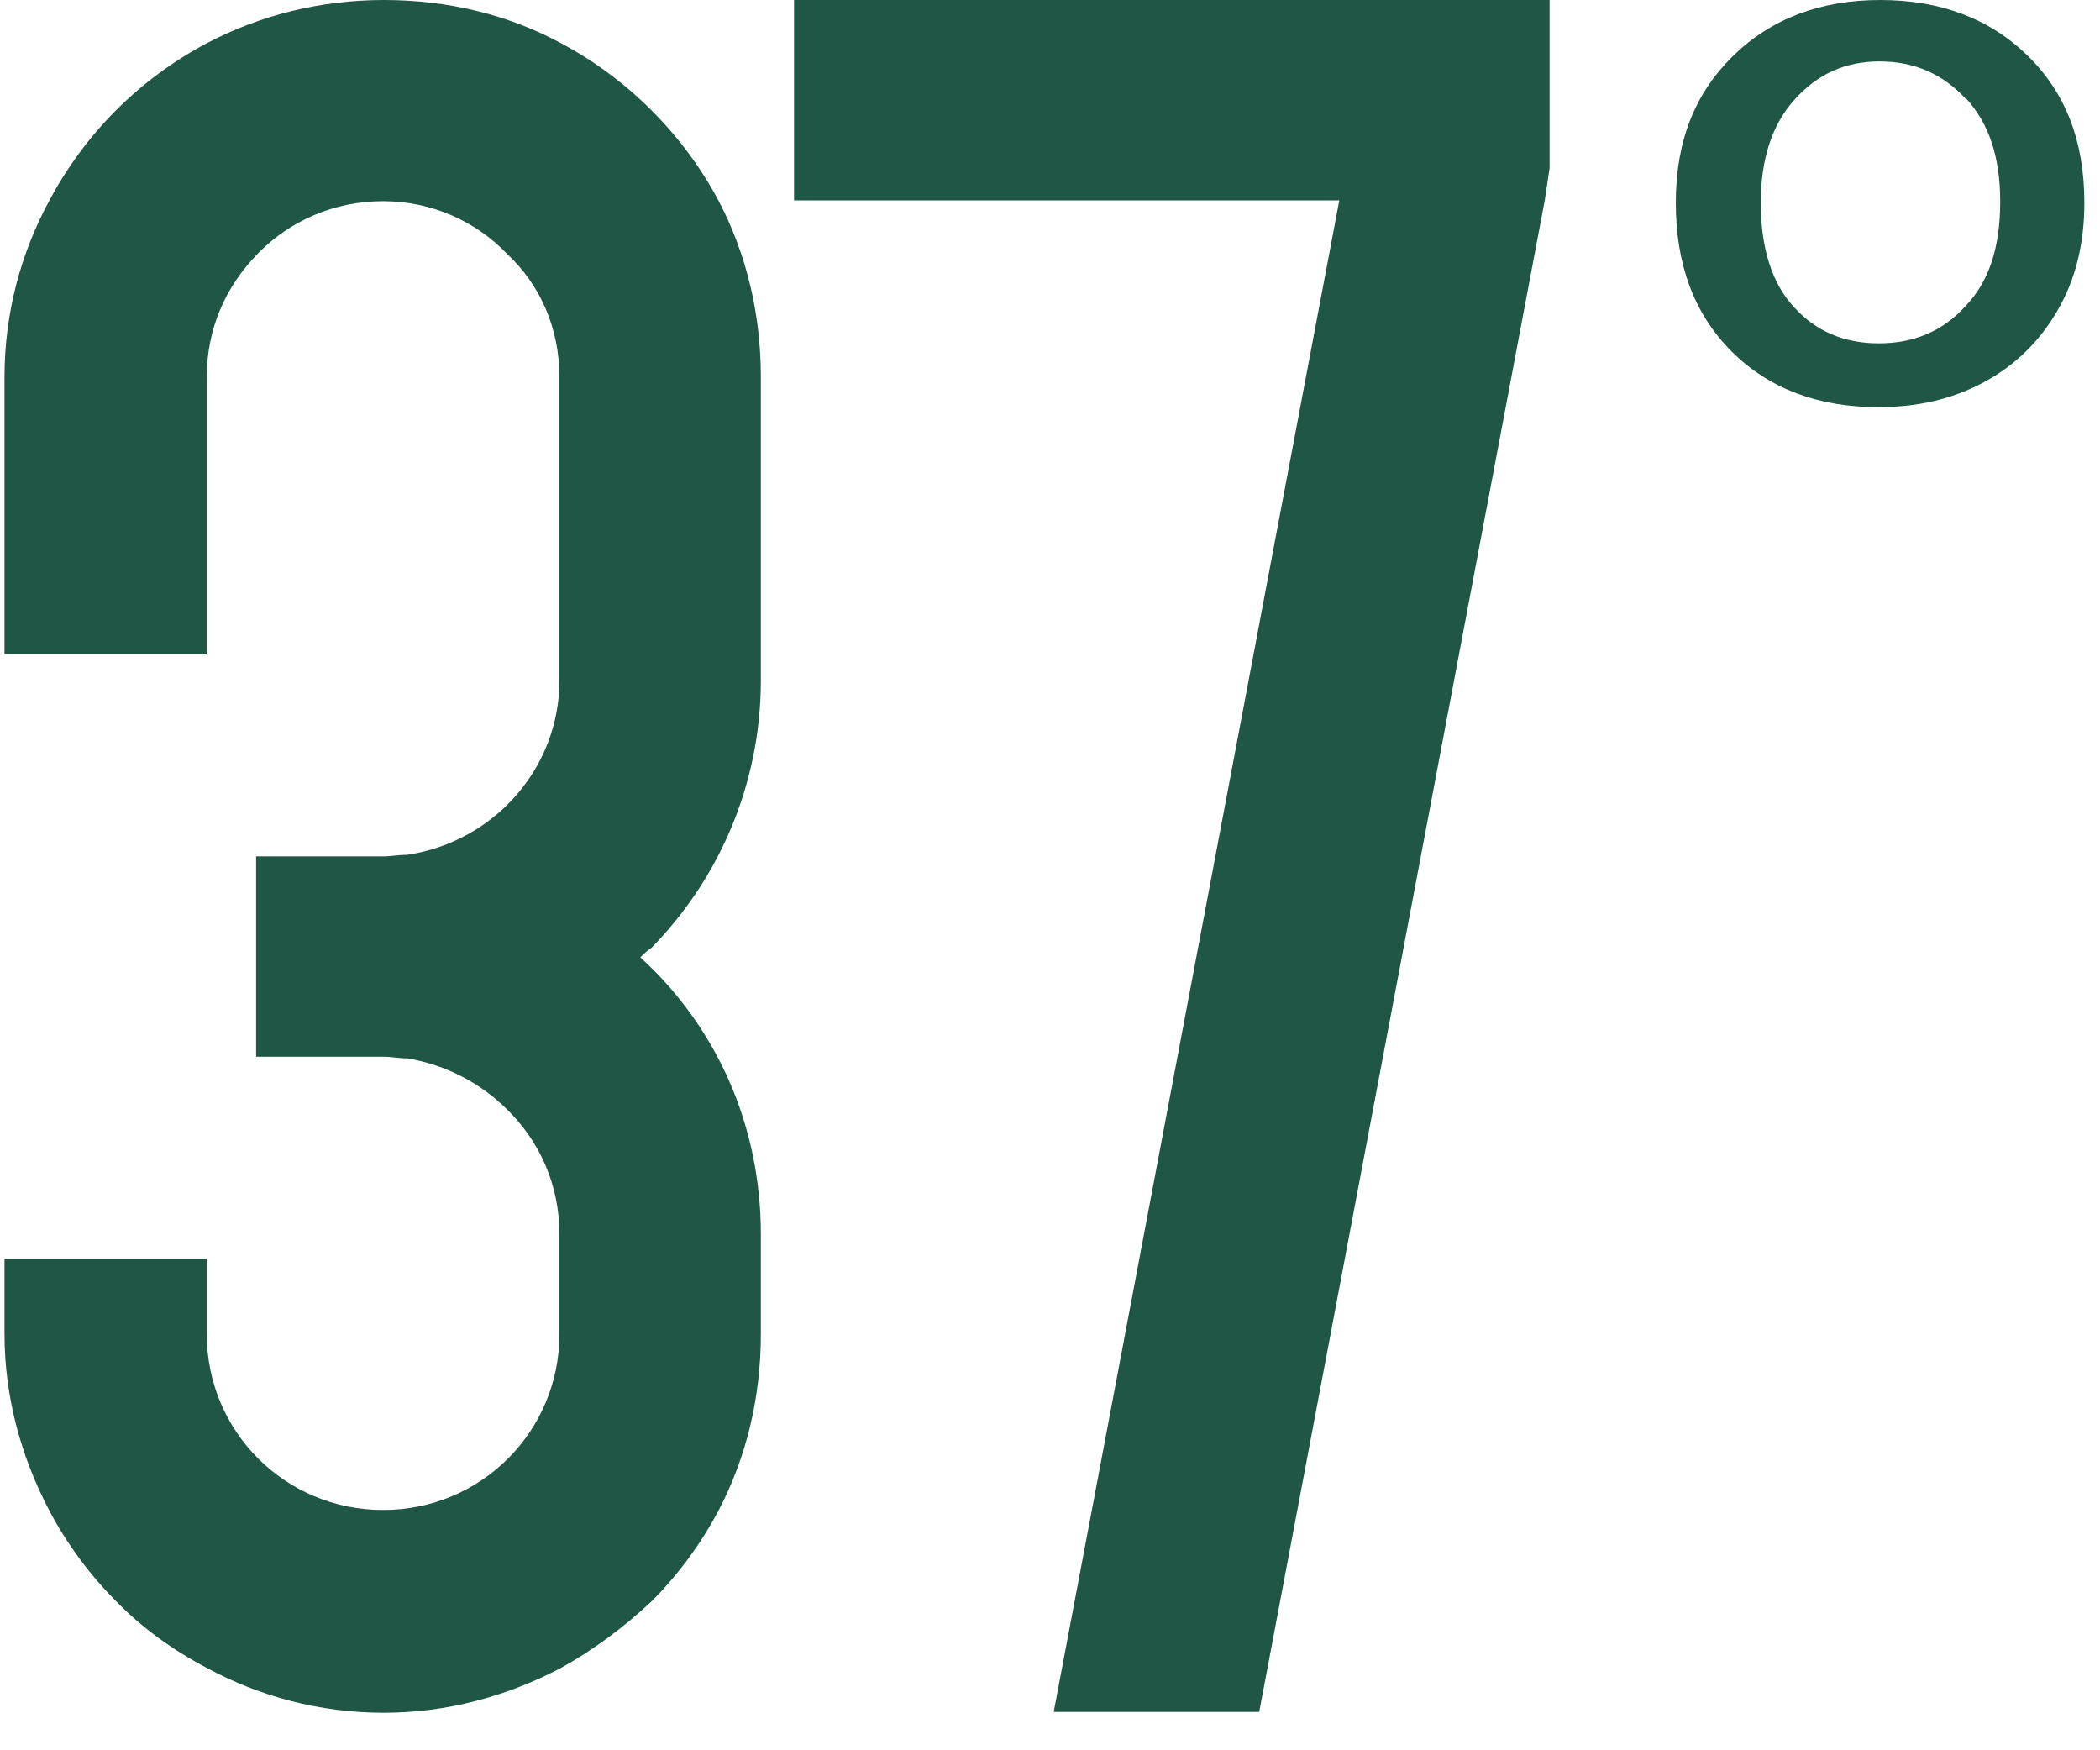
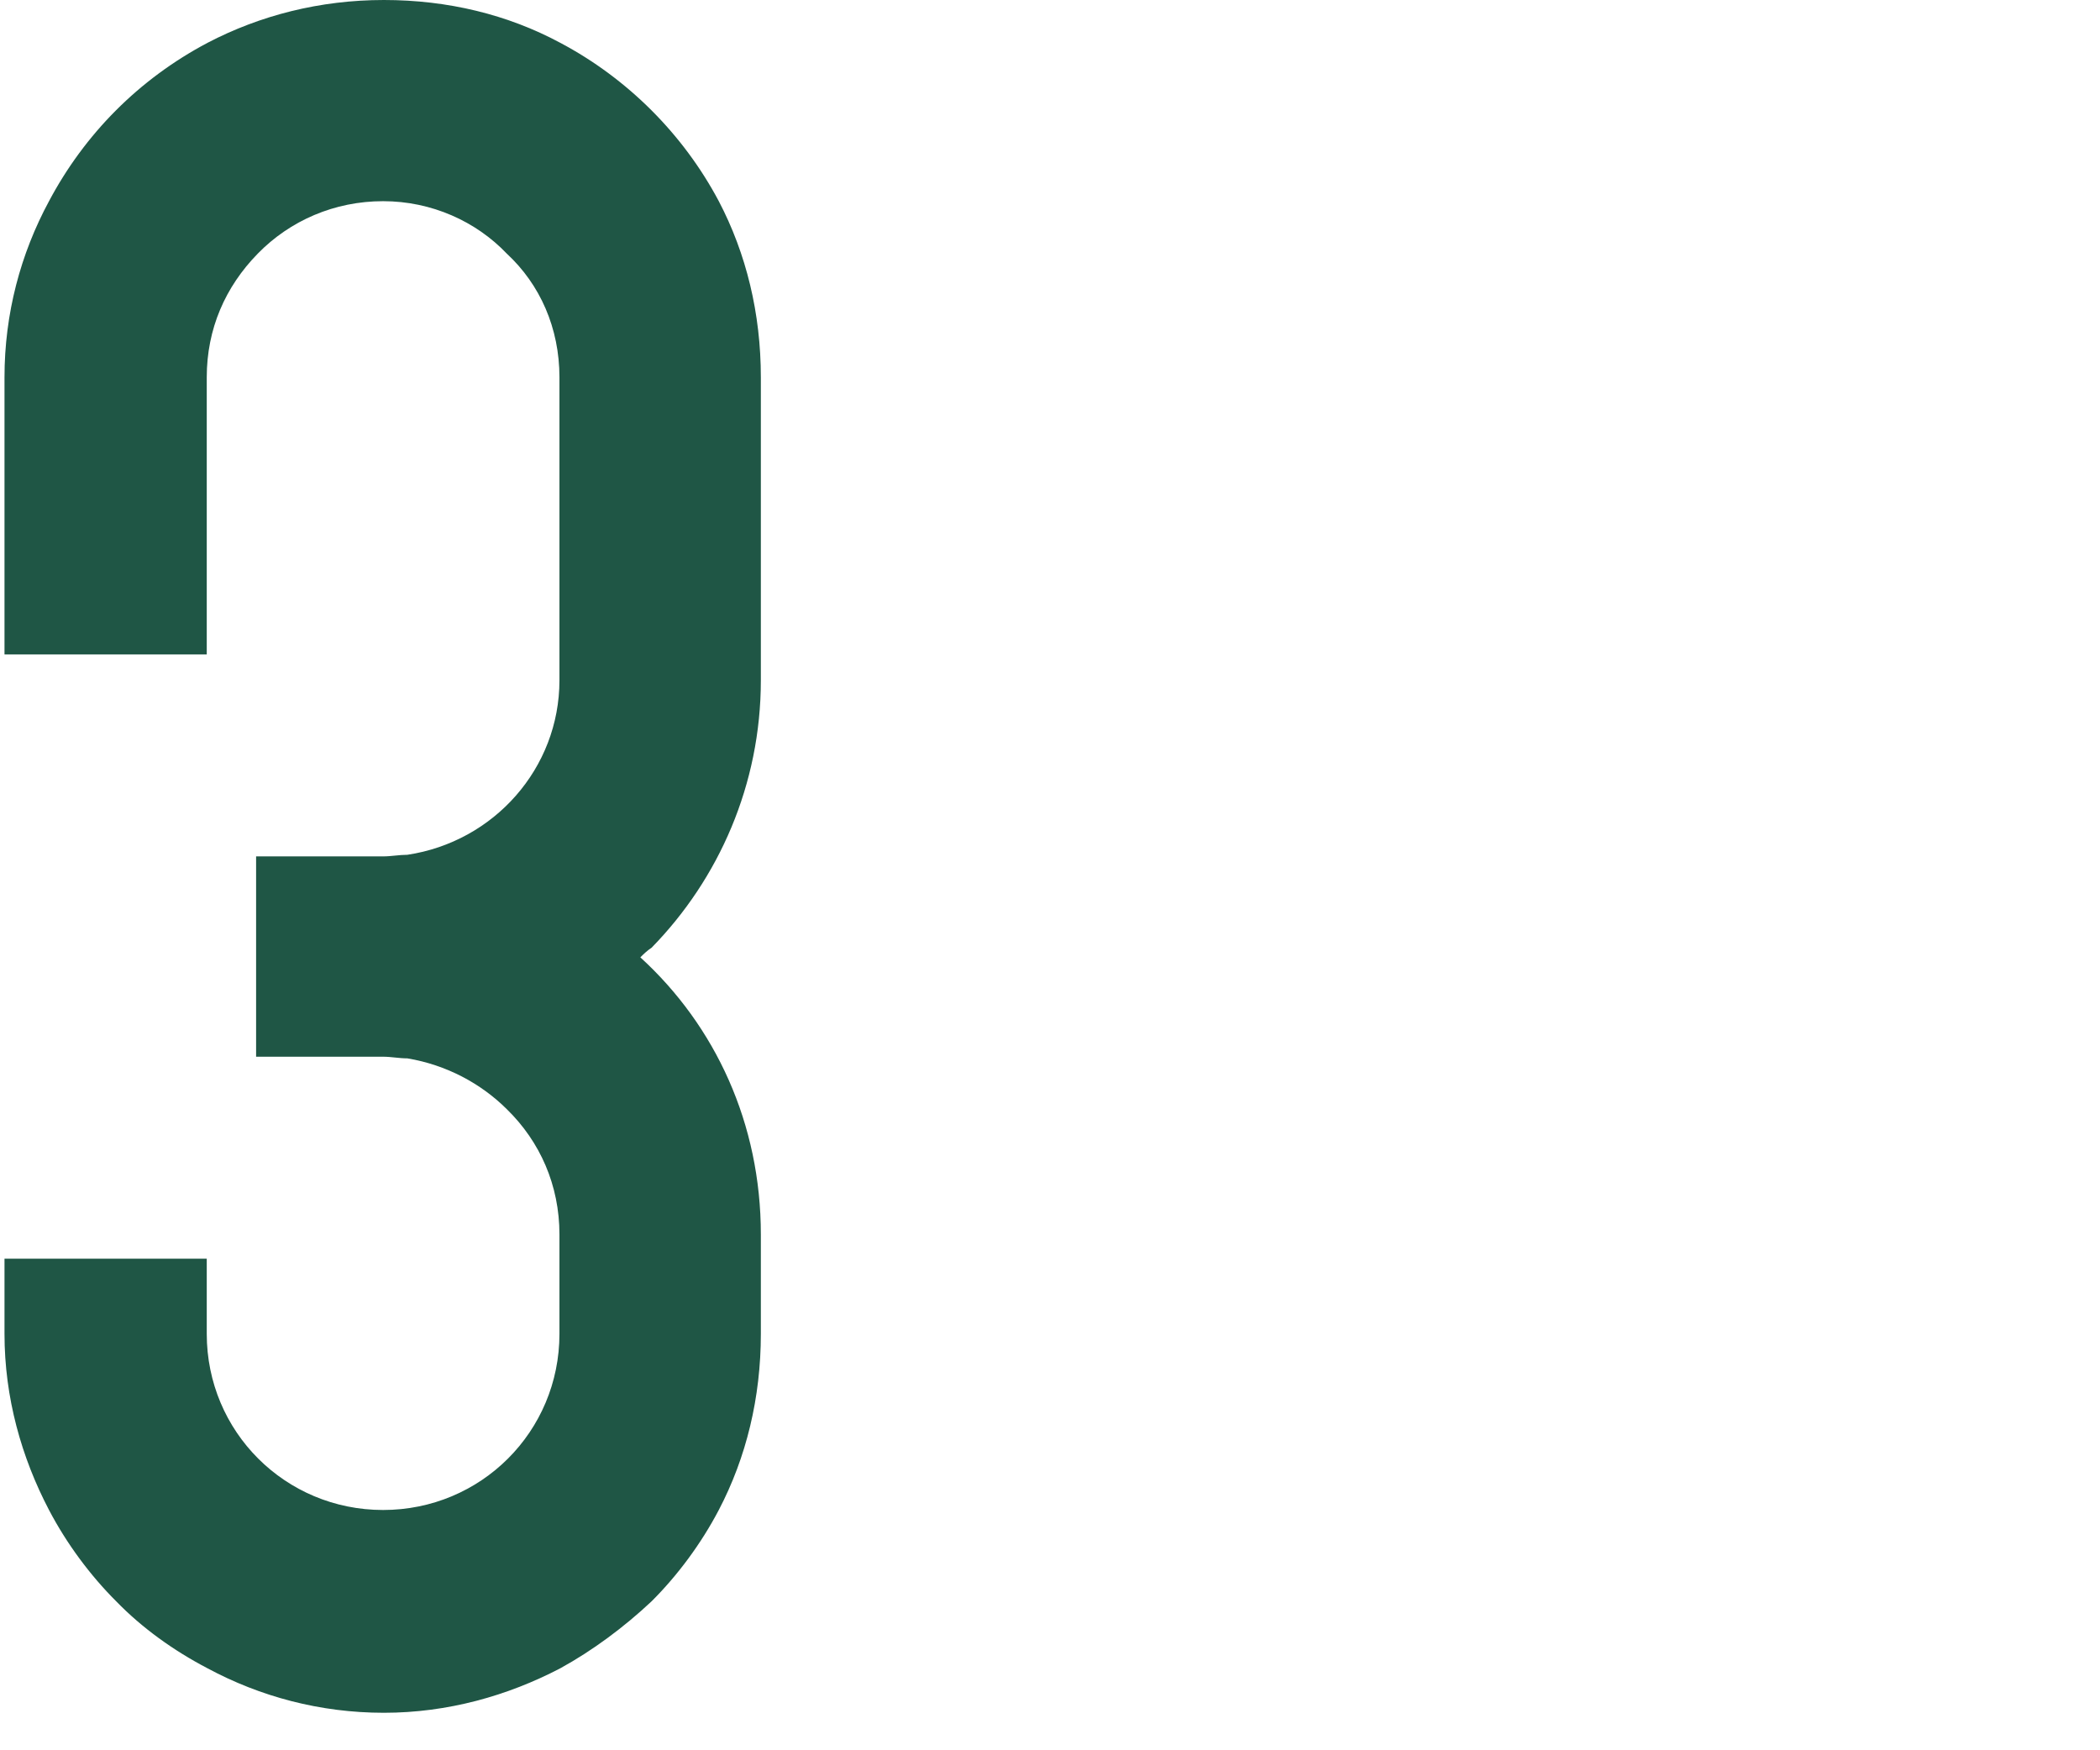
<svg xmlns="http://www.w3.org/2000/svg" width="42" height="35" viewBox="0 0 42 35" fill="none">
  <path d="M14.376 4.023C14.926 5.073 15.217 6.268 15.217 7.545V13.603C15.217 15.687 14.376 17.577 13.033 18.95C12.936 19.015 12.871 19.08 12.807 19.144C14.311 20.517 15.217 22.472 15.217 24.686V26.673C15.217 27.949 14.926 29.144 14.376 30.195C14.02 30.873 13.551 31.503 13.033 32.02C12.483 32.537 11.852 33.006 11.205 33.361C10.153 33.91 8.956 34.25 7.678 34.25C6.4 34.25 5.202 33.926 4.151 33.361C3.471 33.006 2.84 32.553 2.323 32.02C1.805 31.503 1.336 30.873 0.98 30.195C0.43 29.144 0.09 27.949 0.09 26.673V25.17H4.135V26.673C4.135 28.628 5.704 30.195 7.662 30.195C9.619 30.195 11.189 28.628 11.189 26.673V24.686C11.189 23.7 10.8 22.828 10.137 22.181C9.619 21.665 8.924 21.293 8.147 21.164C7.985 21.164 7.824 21.131 7.662 21.131H5.122V17.125H7.662C7.824 17.125 7.985 17.093 8.147 17.093C9.878 16.834 11.189 15.364 11.189 13.603V7.545C11.189 6.559 10.8 5.687 10.137 5.073C9.522 4.427 8.632 4.023 7.662 4.023C6.691 4.023 5.801 4.41 5.154 5.073C4.507 5.735 4.135 6.575 4.135 7.545V13.086H0.09V7.545C0.09 6.268 0.413 5.073 0.98 4.023C1.692 2.682 2.776 1.583 4.151 0.856C5.202 0.307 6.4 0 7.678 0C8.956 0 10.153 0.291 11.205 0.856C12.548 1.567 13.664 2.682 14.376 4.023Z" fill="#1F5645" />
-   <path d="M15.881 0H30.992V3.36L30.895 4.007L25.184 34.233H21.074L26.786 4.007H15.881V0Z" fill="#1F5645" />
-   <path d="M34.665 1.115C35.425 0.372 36.412 0 37.609 0C38.807 0 39.794 0.372 40.554 1.115C41.315 1.858 41.687 2.827 41.687 4.055C41.687 4.879 41.509 5.59 41.153 6.204C40.797 6.818 40.311 7.302 39.68 7.642C39.049 7.981 38.354 8.142 37.561 8.142C36.364 8.142 35.377 7.771 34.633 7.028C33.888 6.284 33.516 5.299 33.516 4.055C33.516 2.811 33.904 1.858 34.665 1.115ZM39.325 1.987C38.871 1.486 38.289 1.228 37.593 1.228C36.898 1.228 36.347 1.486 35.895 1.987C35.441 2.488 35.215 3.183 35.215 4.055C35.215 4.927 35.425 5.654 35.878 6.139C36.315 6.624 36.881 6.866 37.577 6.866C38.273 6.866 38.855 6.624 39.308 6.123C39.778 5.638 40.004 4.944 40.004 4.039C40.004 3.134 39.778 2.472 39.325 1.971V1.987Z" fill="#1F5645" />
</svg>